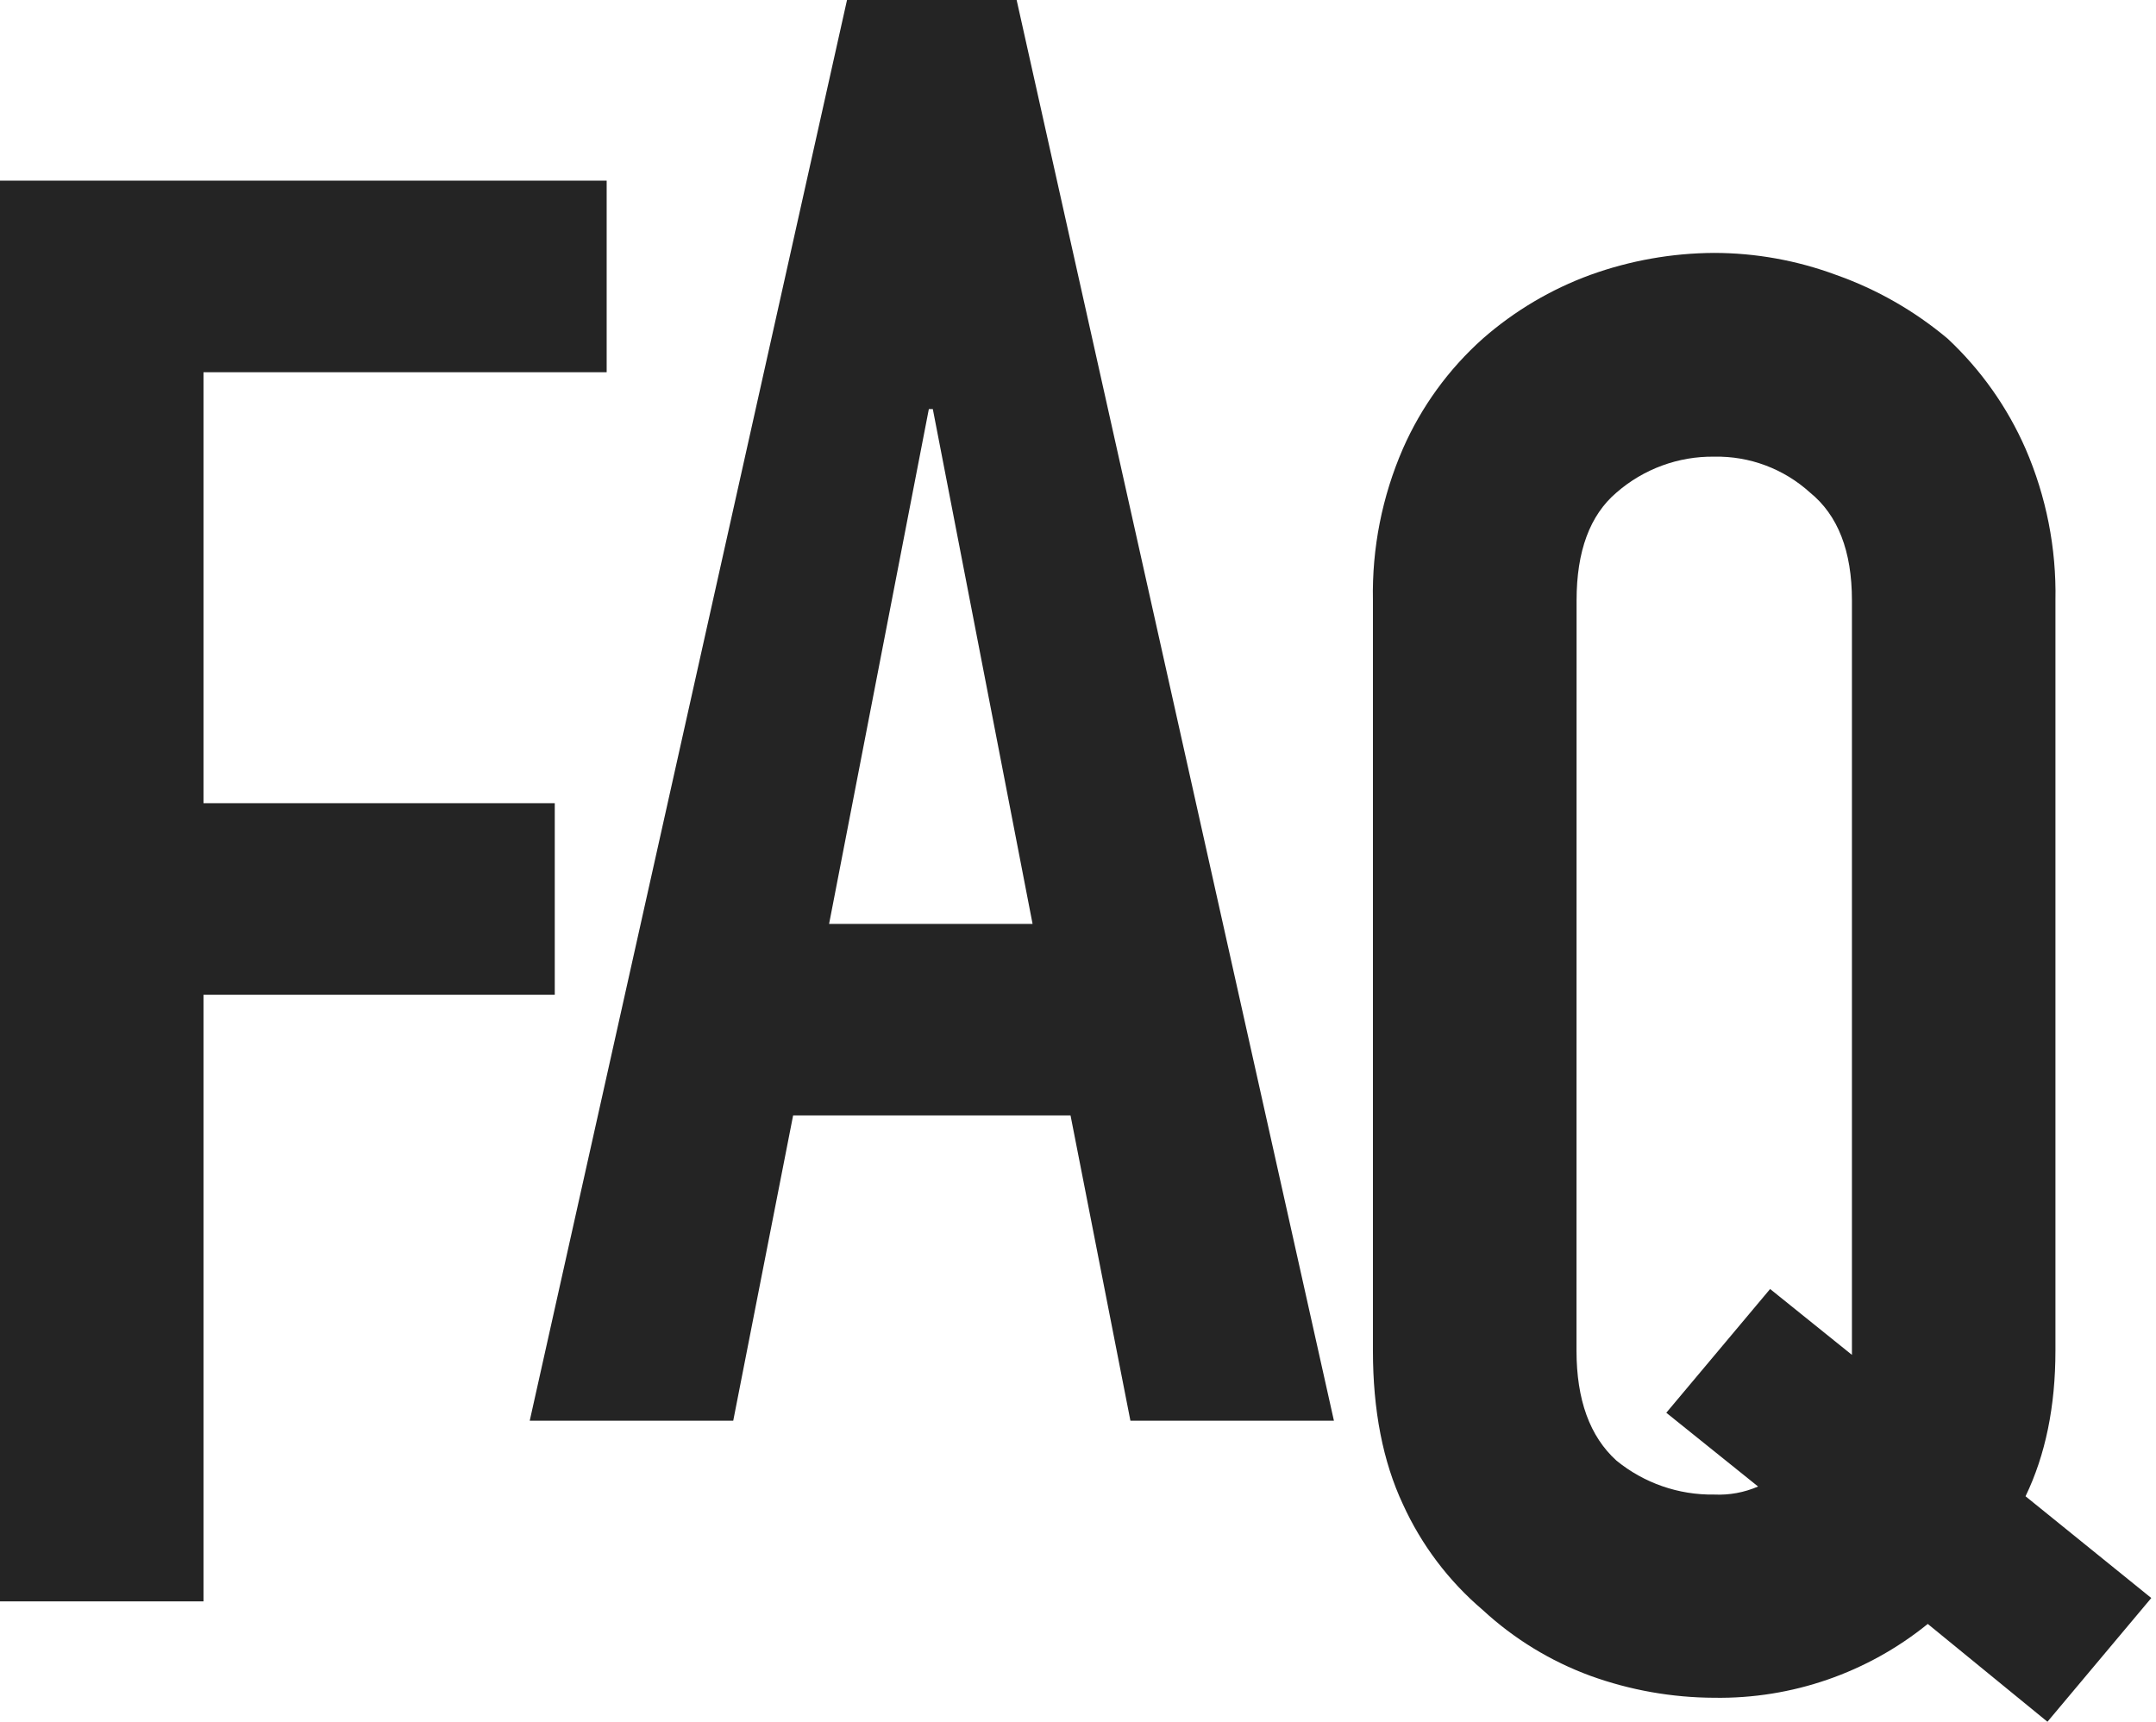
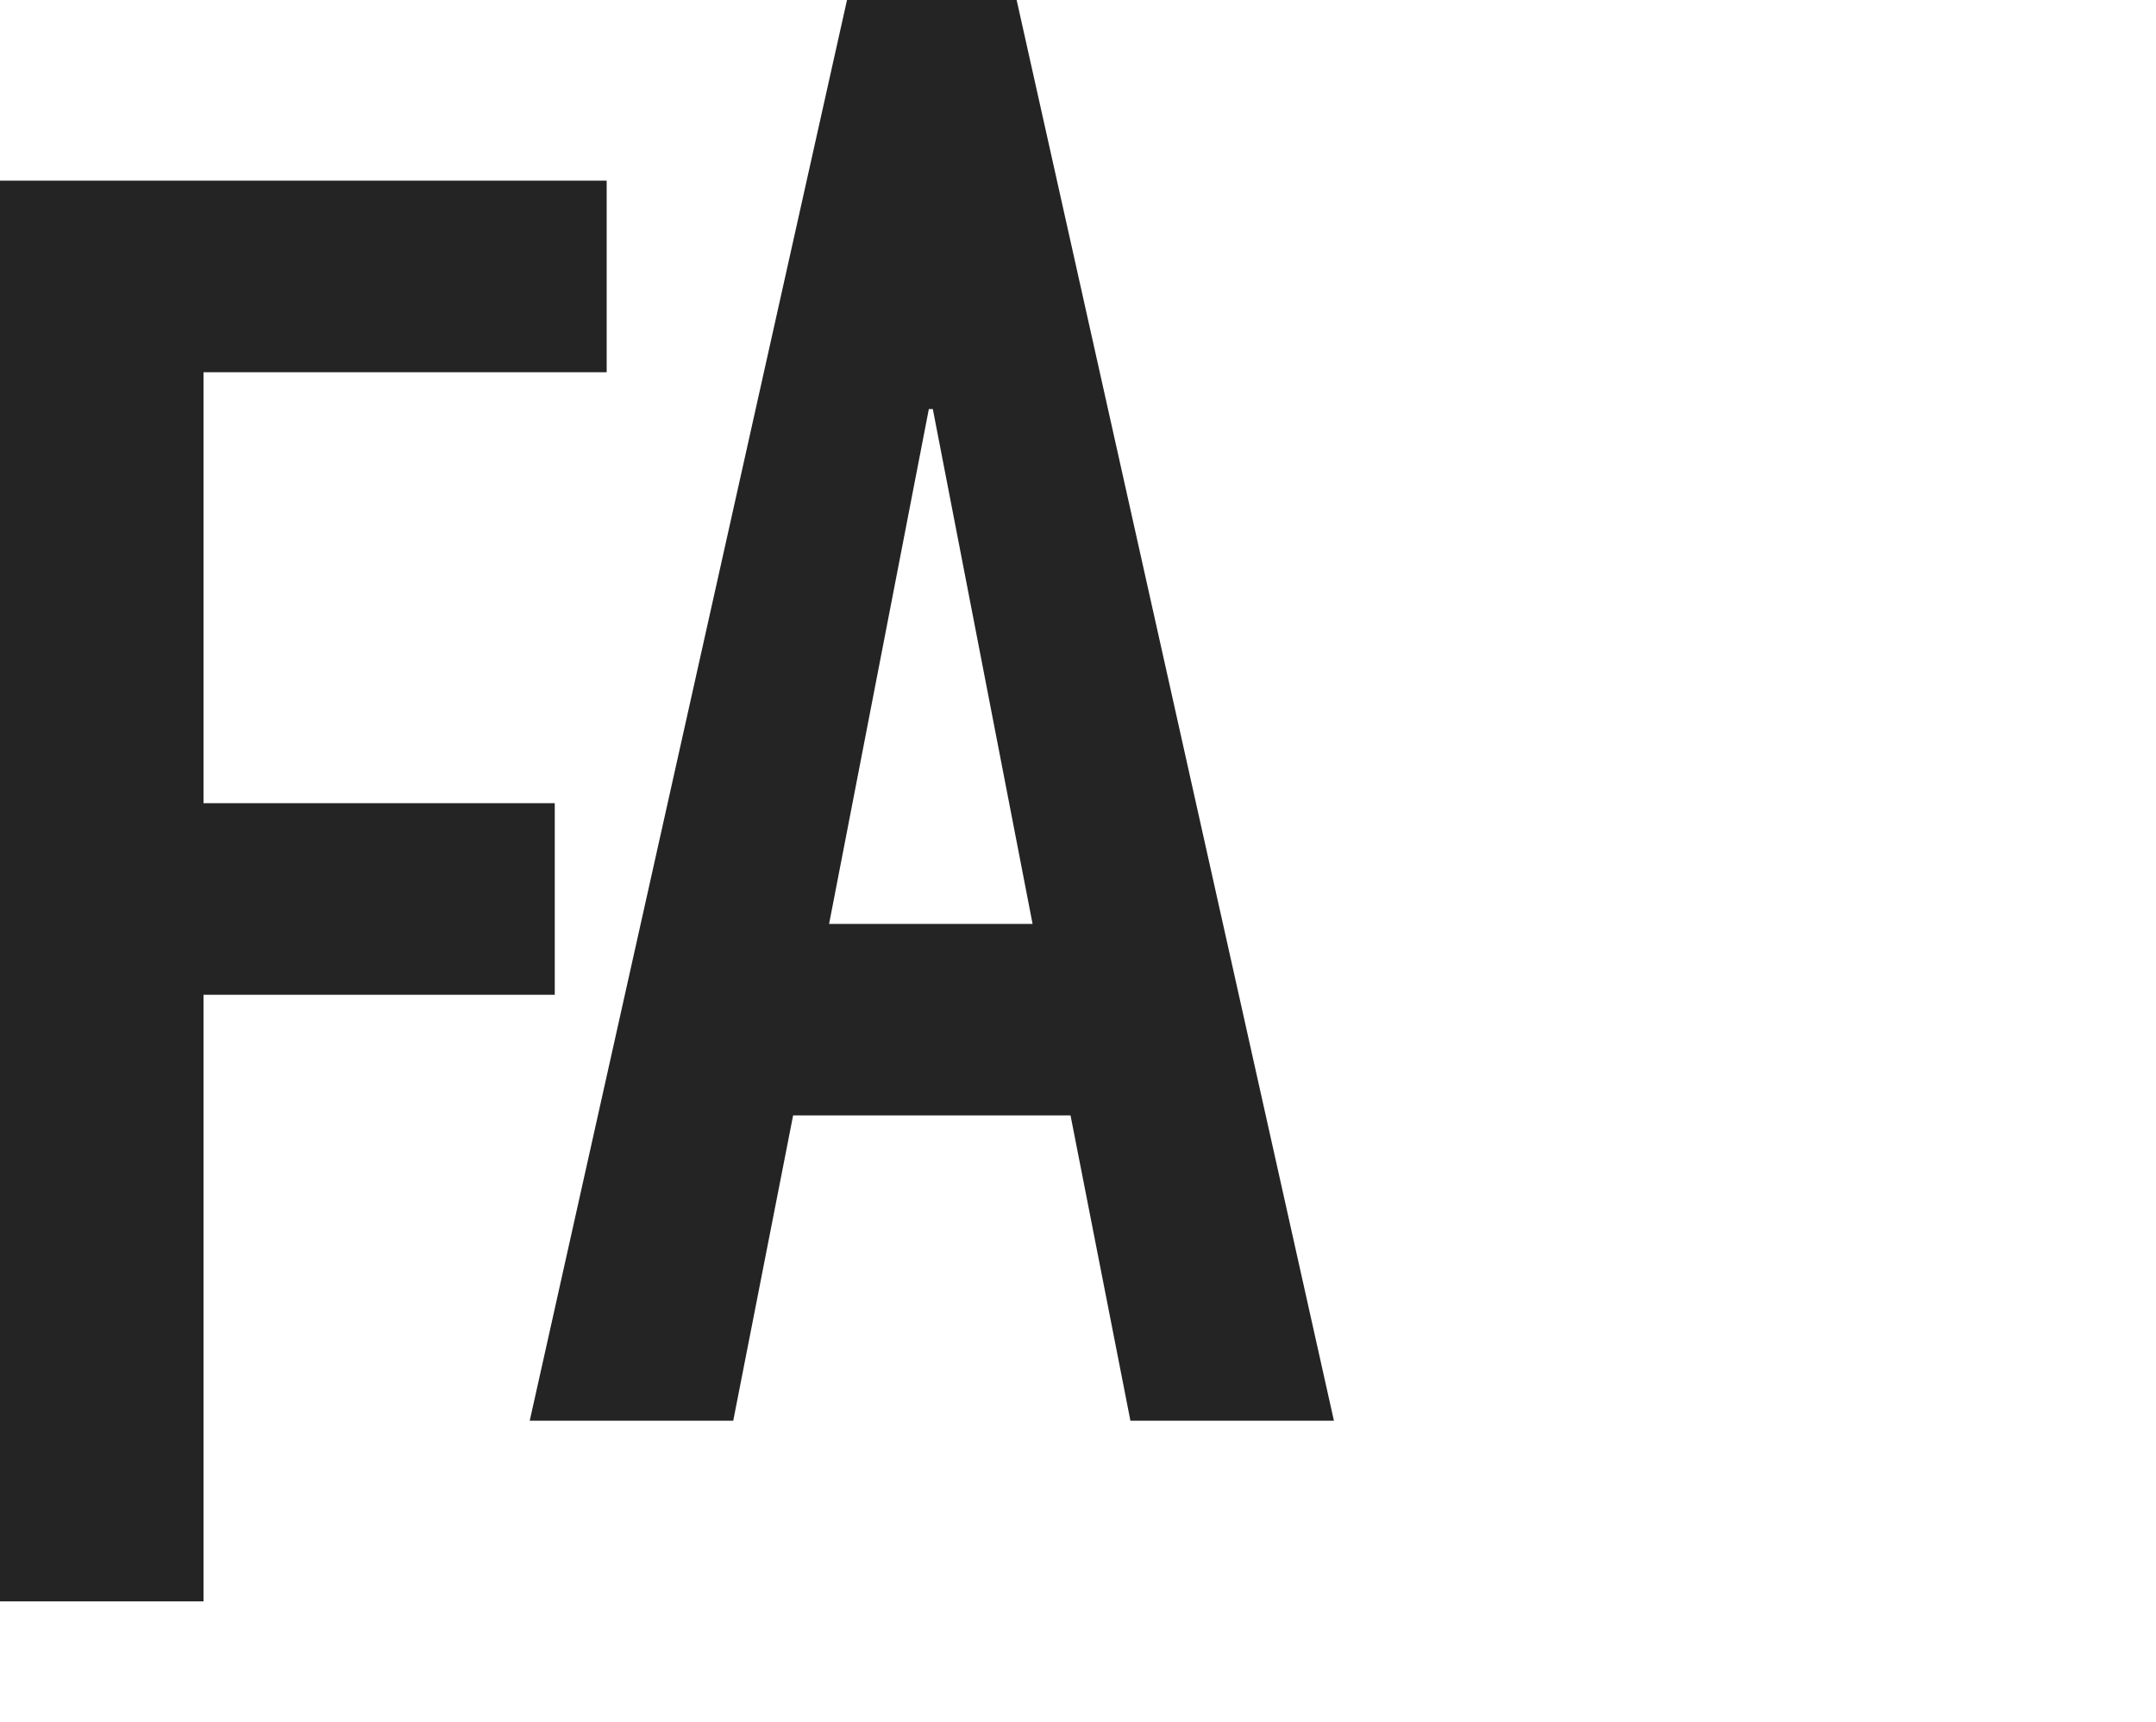
<svg xmlns="http://www.w3.org/2000/svg" width="179" height="143" viewBox="0 0 179 143" fill="none">
-   <path d="M130.888 112.147C130.888 116.234 131.994 119.278 134.204 121.28C136.492 123.148 139.368 124.147 142.321 124.099C143.57 124.158 144.816 123.93 145.963 123.431L138.343 117.307L146.962 107.032L153.755 112.501V49.849C153.755 45.762 152.594 42.778 150.273 40.898C148.101 38.925 145.255 37.859 142.321 37.919C139.343 37.879 136.455 38.94 134.21 40.898C131.999 42.778 130.894 45.762 130.894 49.849L130.888 112.147ZM113.986 49.849C113.9 45.521 114.749 41.226 116.475 37.257C118.005 33.773 120.265 30.659 123.102 28.124C125.73 25.819 128.763 24.02 132.047 22.821C135.343 21.632 138.818 21.016 142.321 21C145.77 21.006 149.191 21.623 152.425 22.821C155.812 24.016 158.956 25.813 161.706 28.124C164.457 30.698 166.656 33.805 168.168 37.257C169.889 41.227 170.736 45.522 170.651 49.849V112.147C170.651 116.782 169.823 120.813 168.168 124.242L178.608 132.69L169.988 142.965L160.051 134.842C155.044 138.903 148.768 141.073 142.321 140.972C138.817 140.96 135.342 140.344 132.047 139.152C128.734 137.936 125.694 136.078 123.102 133.683C120.275 131.279 118.012 128.282 116.475 124.904C114.816 121.365 113.986 117.113 113.986 112.147V49.849Z" fill="#242424" />
-   <path d="M85.729 76.717L77.447 33.969H77.116L68.834 76.717H85.729ZM43.98 117.969L70.323 0H84.405L110.748 117.969H93.852L88.88 92.619H65.848L60.876 117.969H43.98Z" fill="#242424" />
+   <path d="M85.729 76.717L77.447 33.969H77.116L68.834 76.717H85.729ZM43.98 117.969L70.323 0H84.405L110.748 117.969H93.852L88.88 92.619H65.848L60.876 117.969Z" fill="#242424" />
  <path d="M0 132.969V15H50.368V30.908H16.896V66.692H46.059V82.601H16.896V132.969H0Z" fill="#242424" />
</svg>